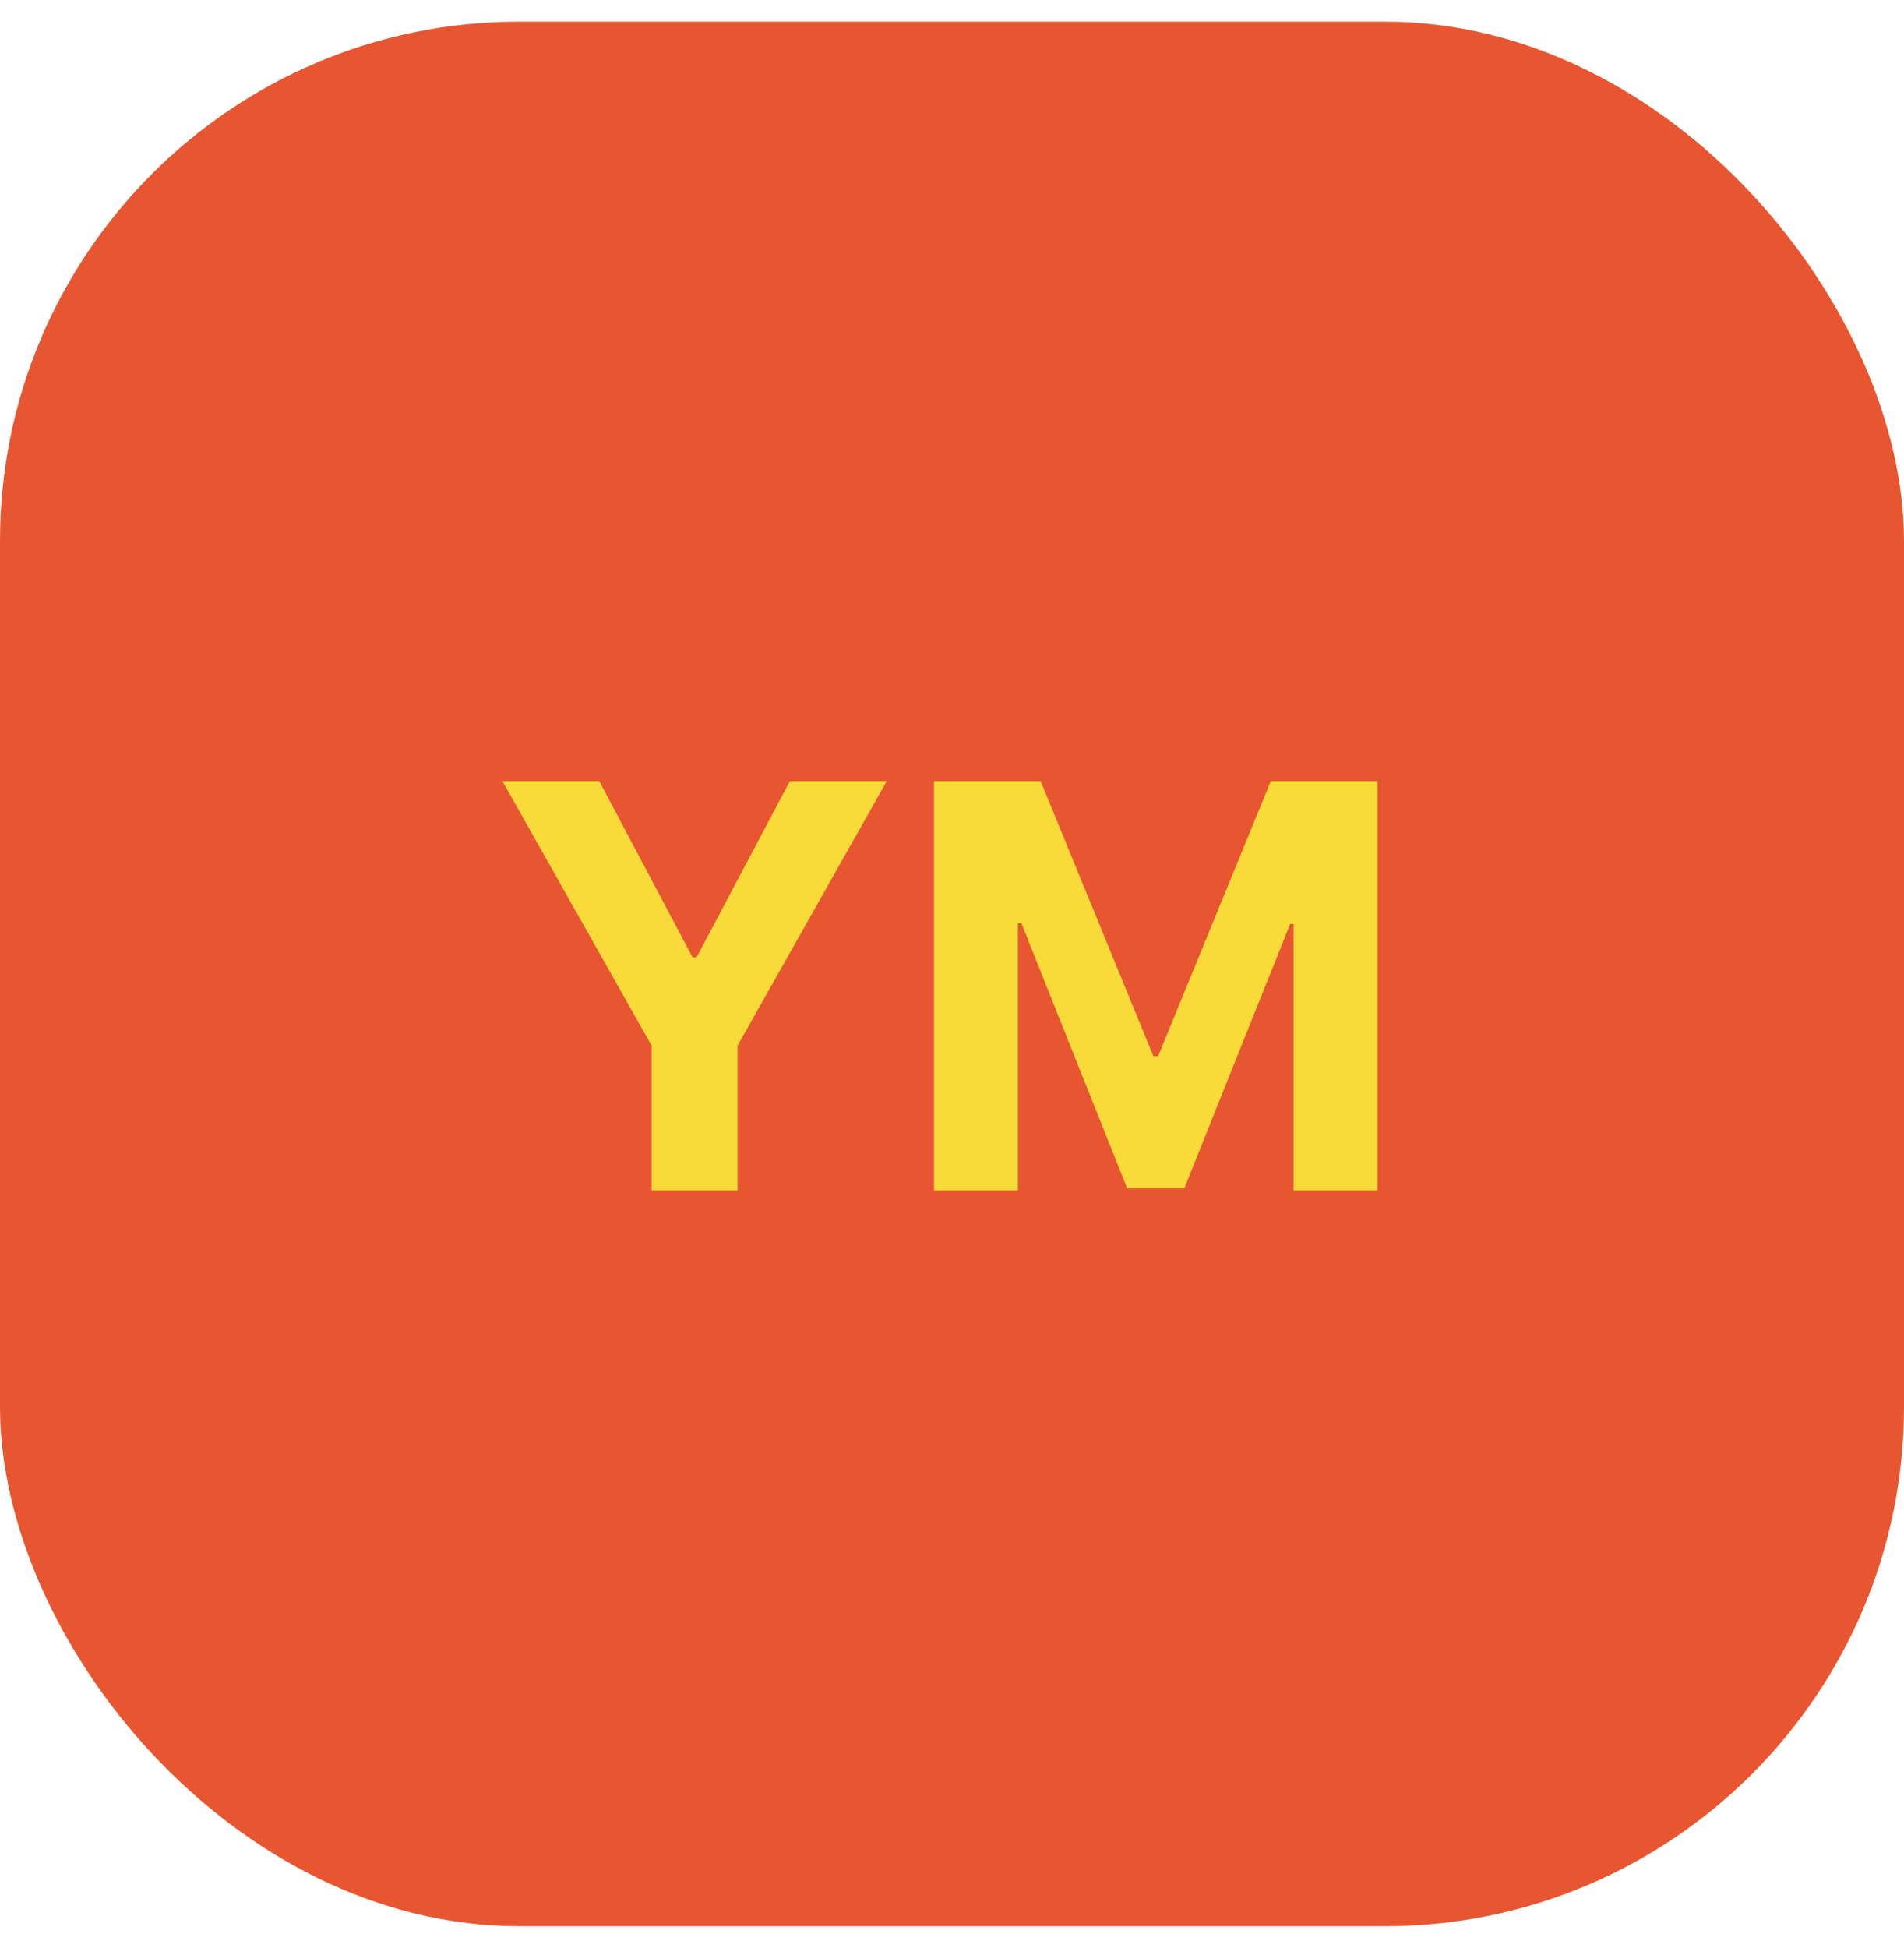
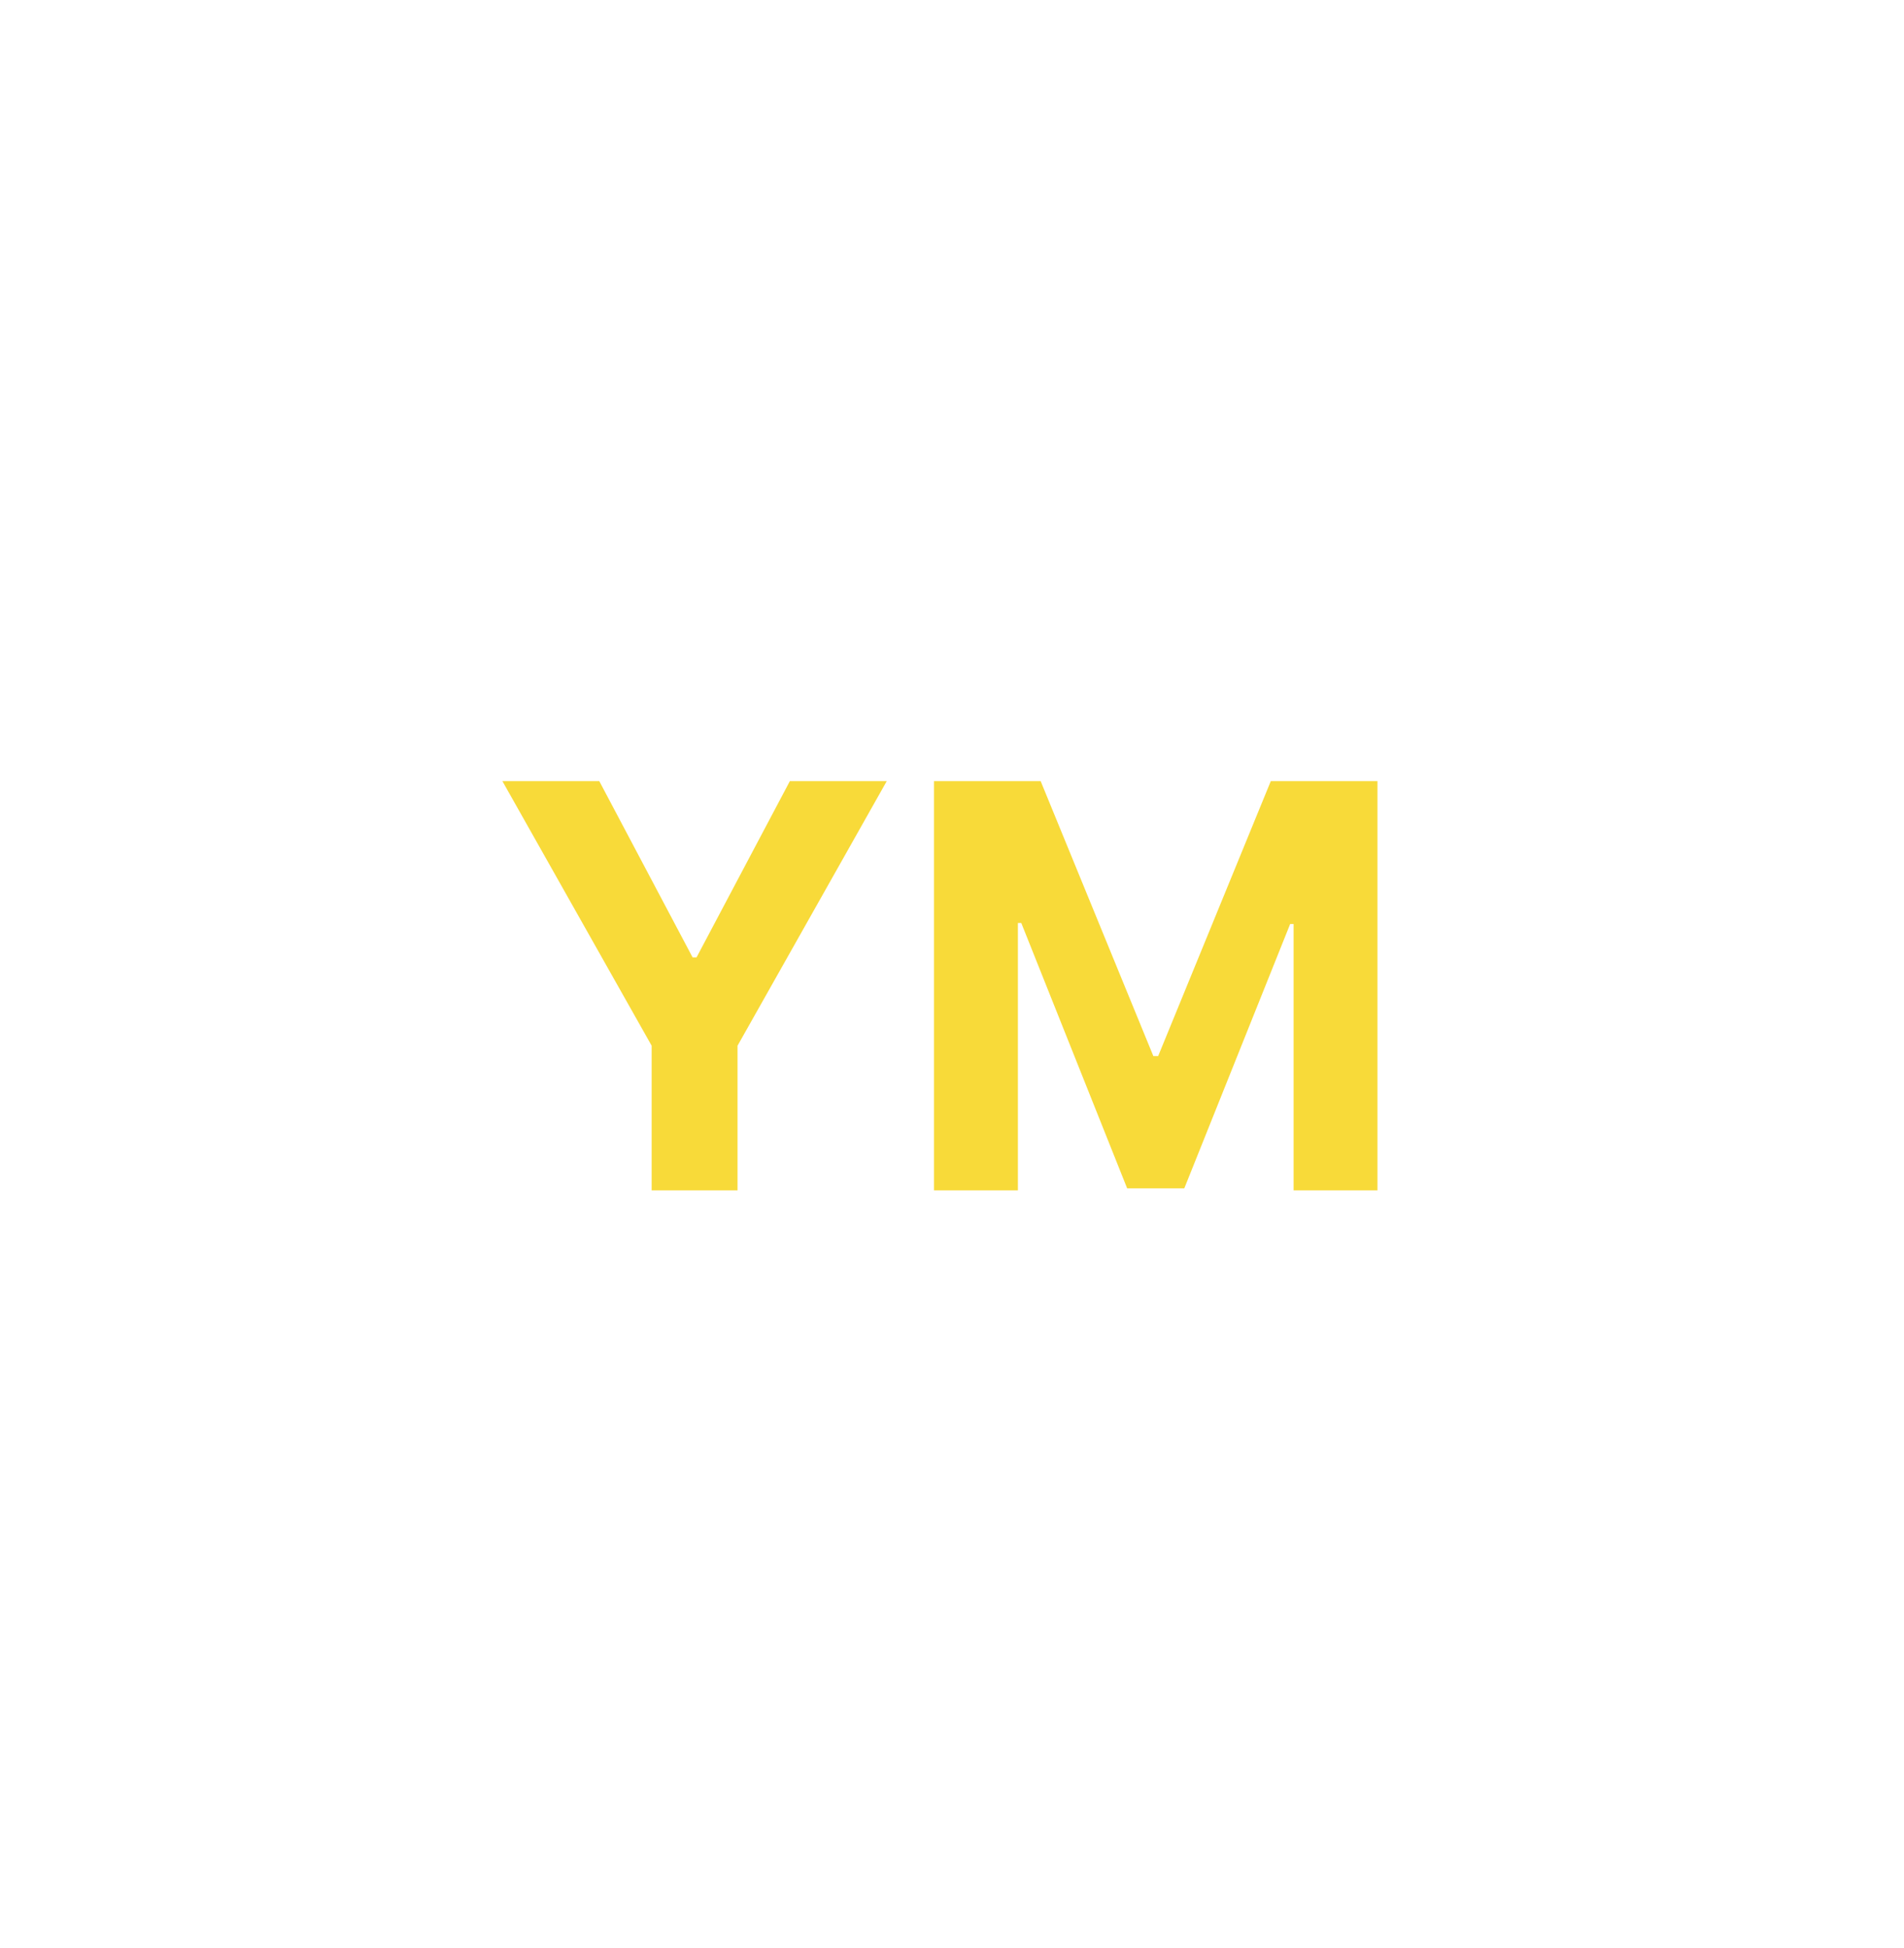
<svg xmlns="http://www.w3.org/2000/svg" width="44" height="45" viewBox="0 0 44 45" fill="none">
-   <rect y="0.5" width="44" height="44" rx="12" fill="#E75630" />
  <path d="M11.61 18.046H13.849L16.005 22.117H16.097L18.253 18.046H20.492L17.044 24.158V27.5H15.059V24.158L11.61 18.046ZM21.584 18.046H24.049L26.653 24.398H26.764L29.367 18.046H31.832V27.5H29.894V21.346H29.815L27.368 27.454H26.048L23.601 21.323H23.523V27.5H21.584V18.046Z" fill="#F8DA39" />
</svg>